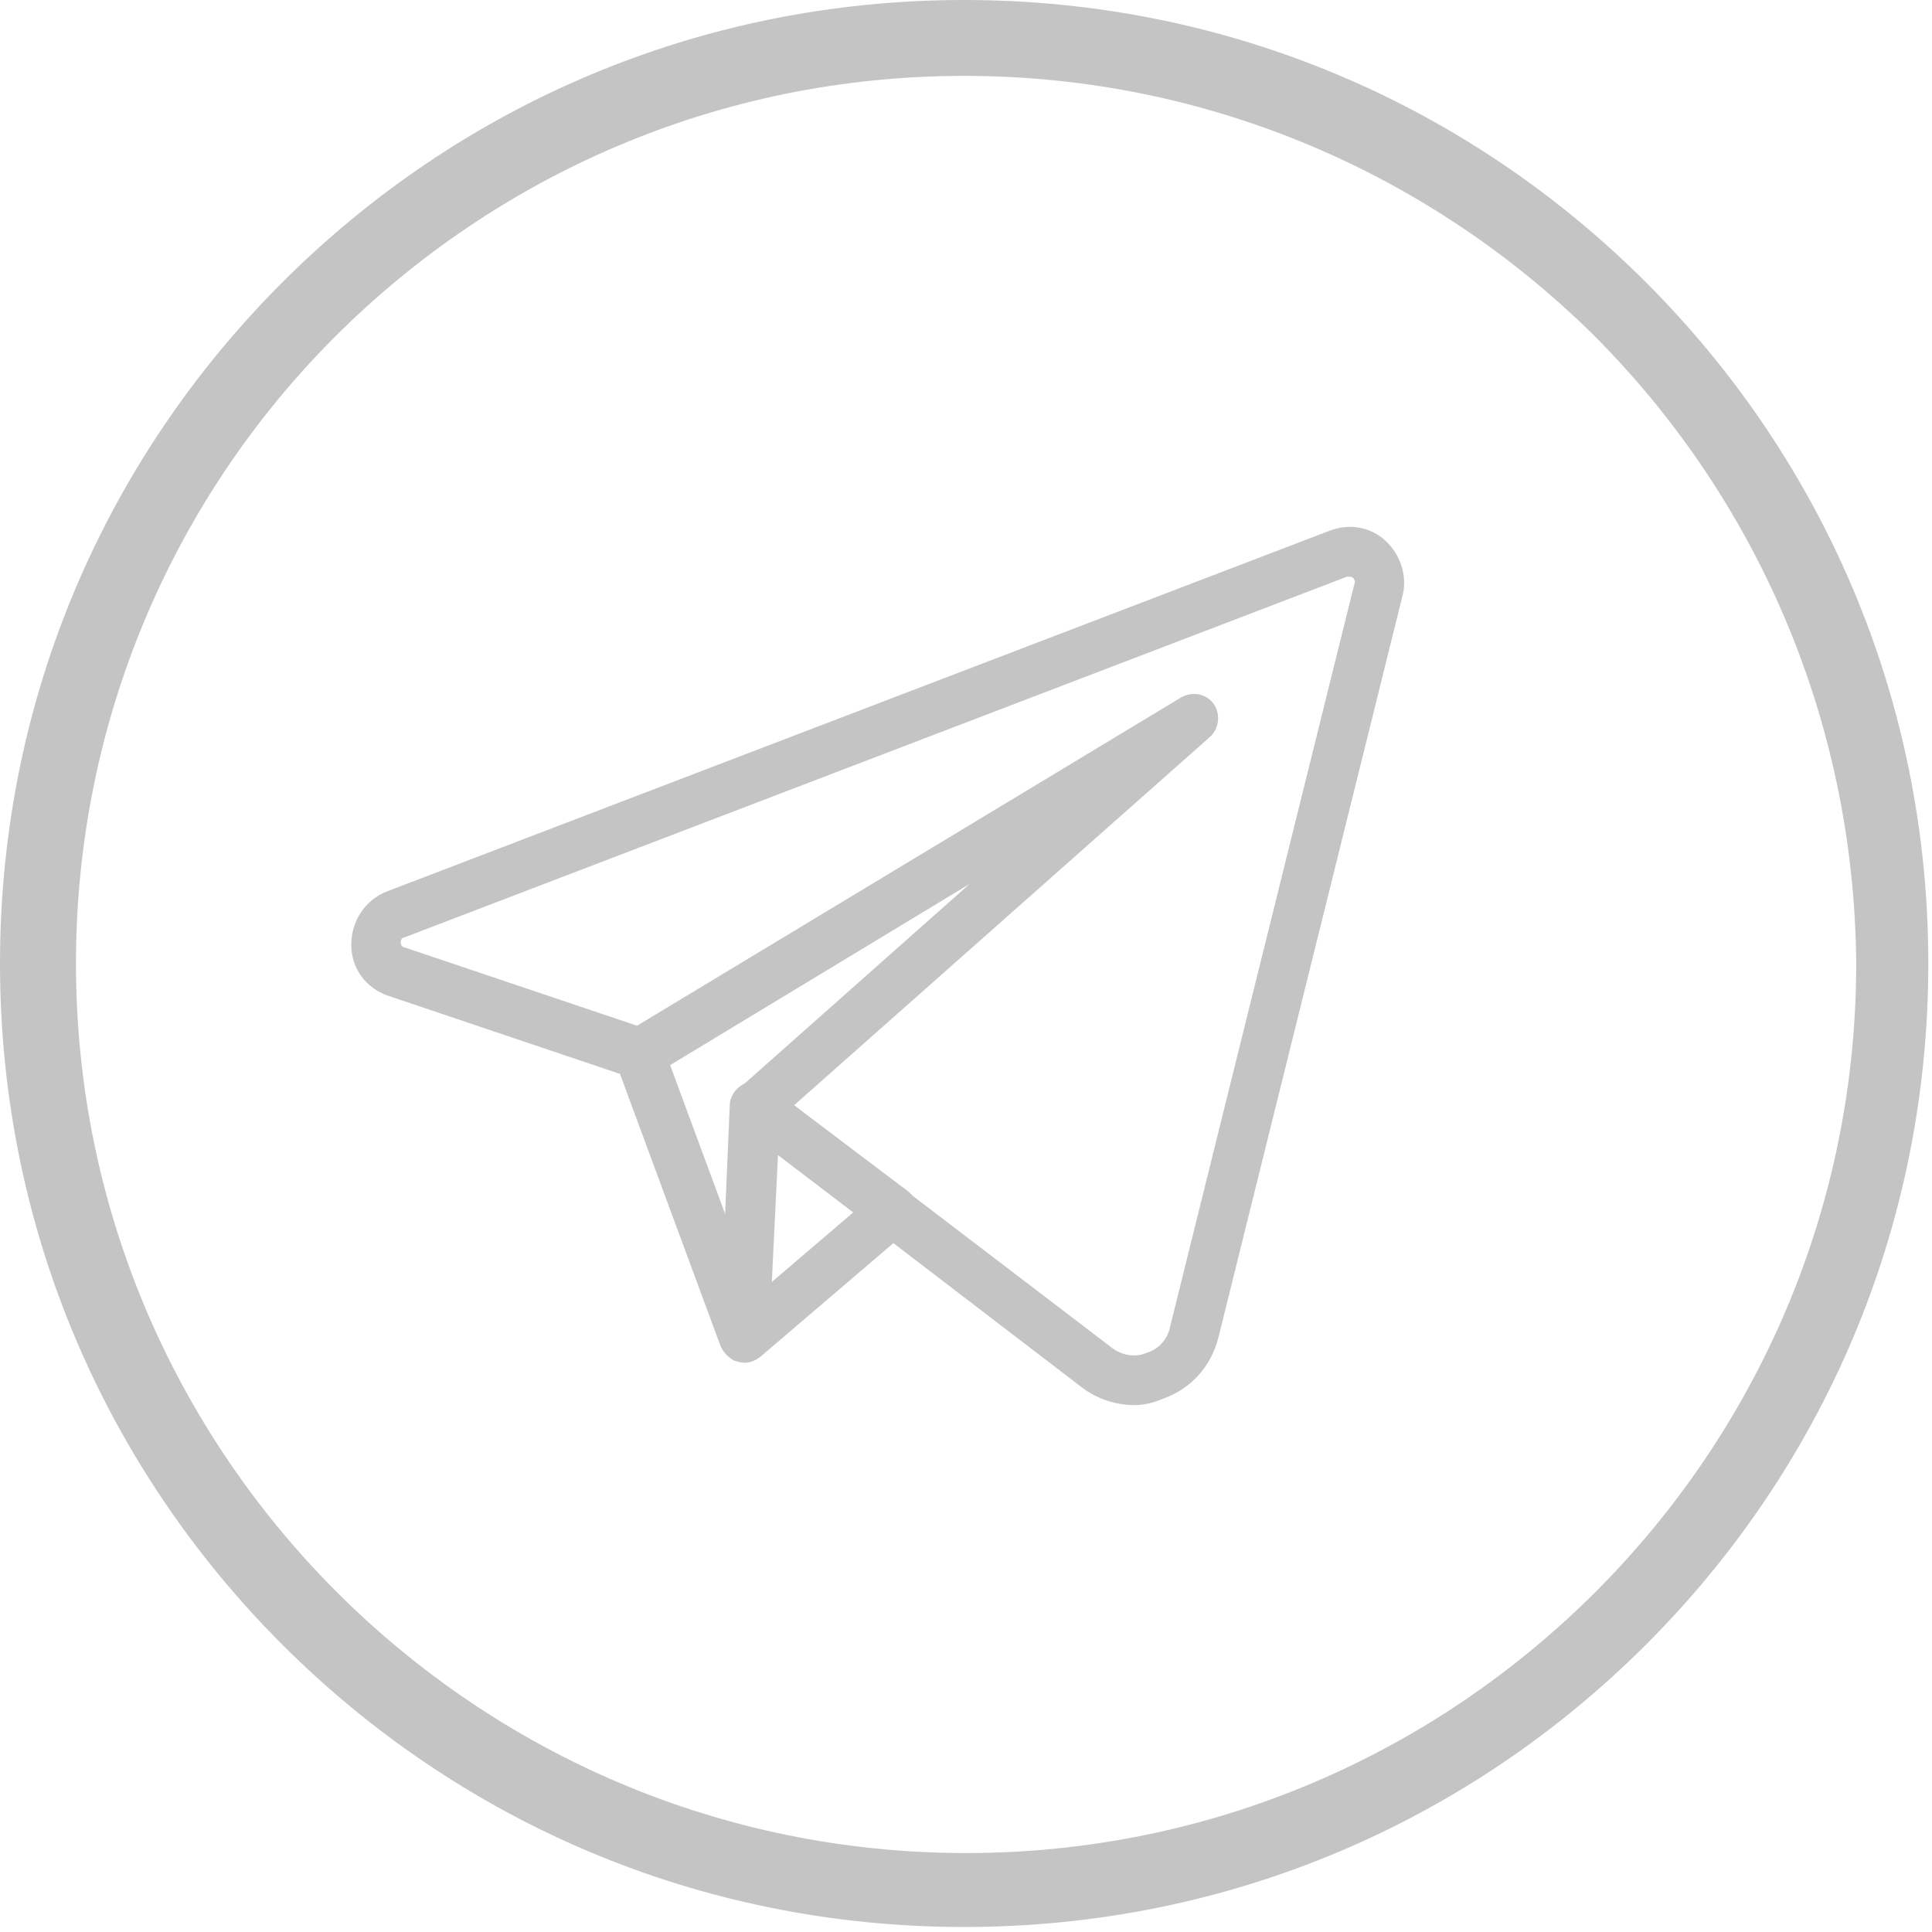
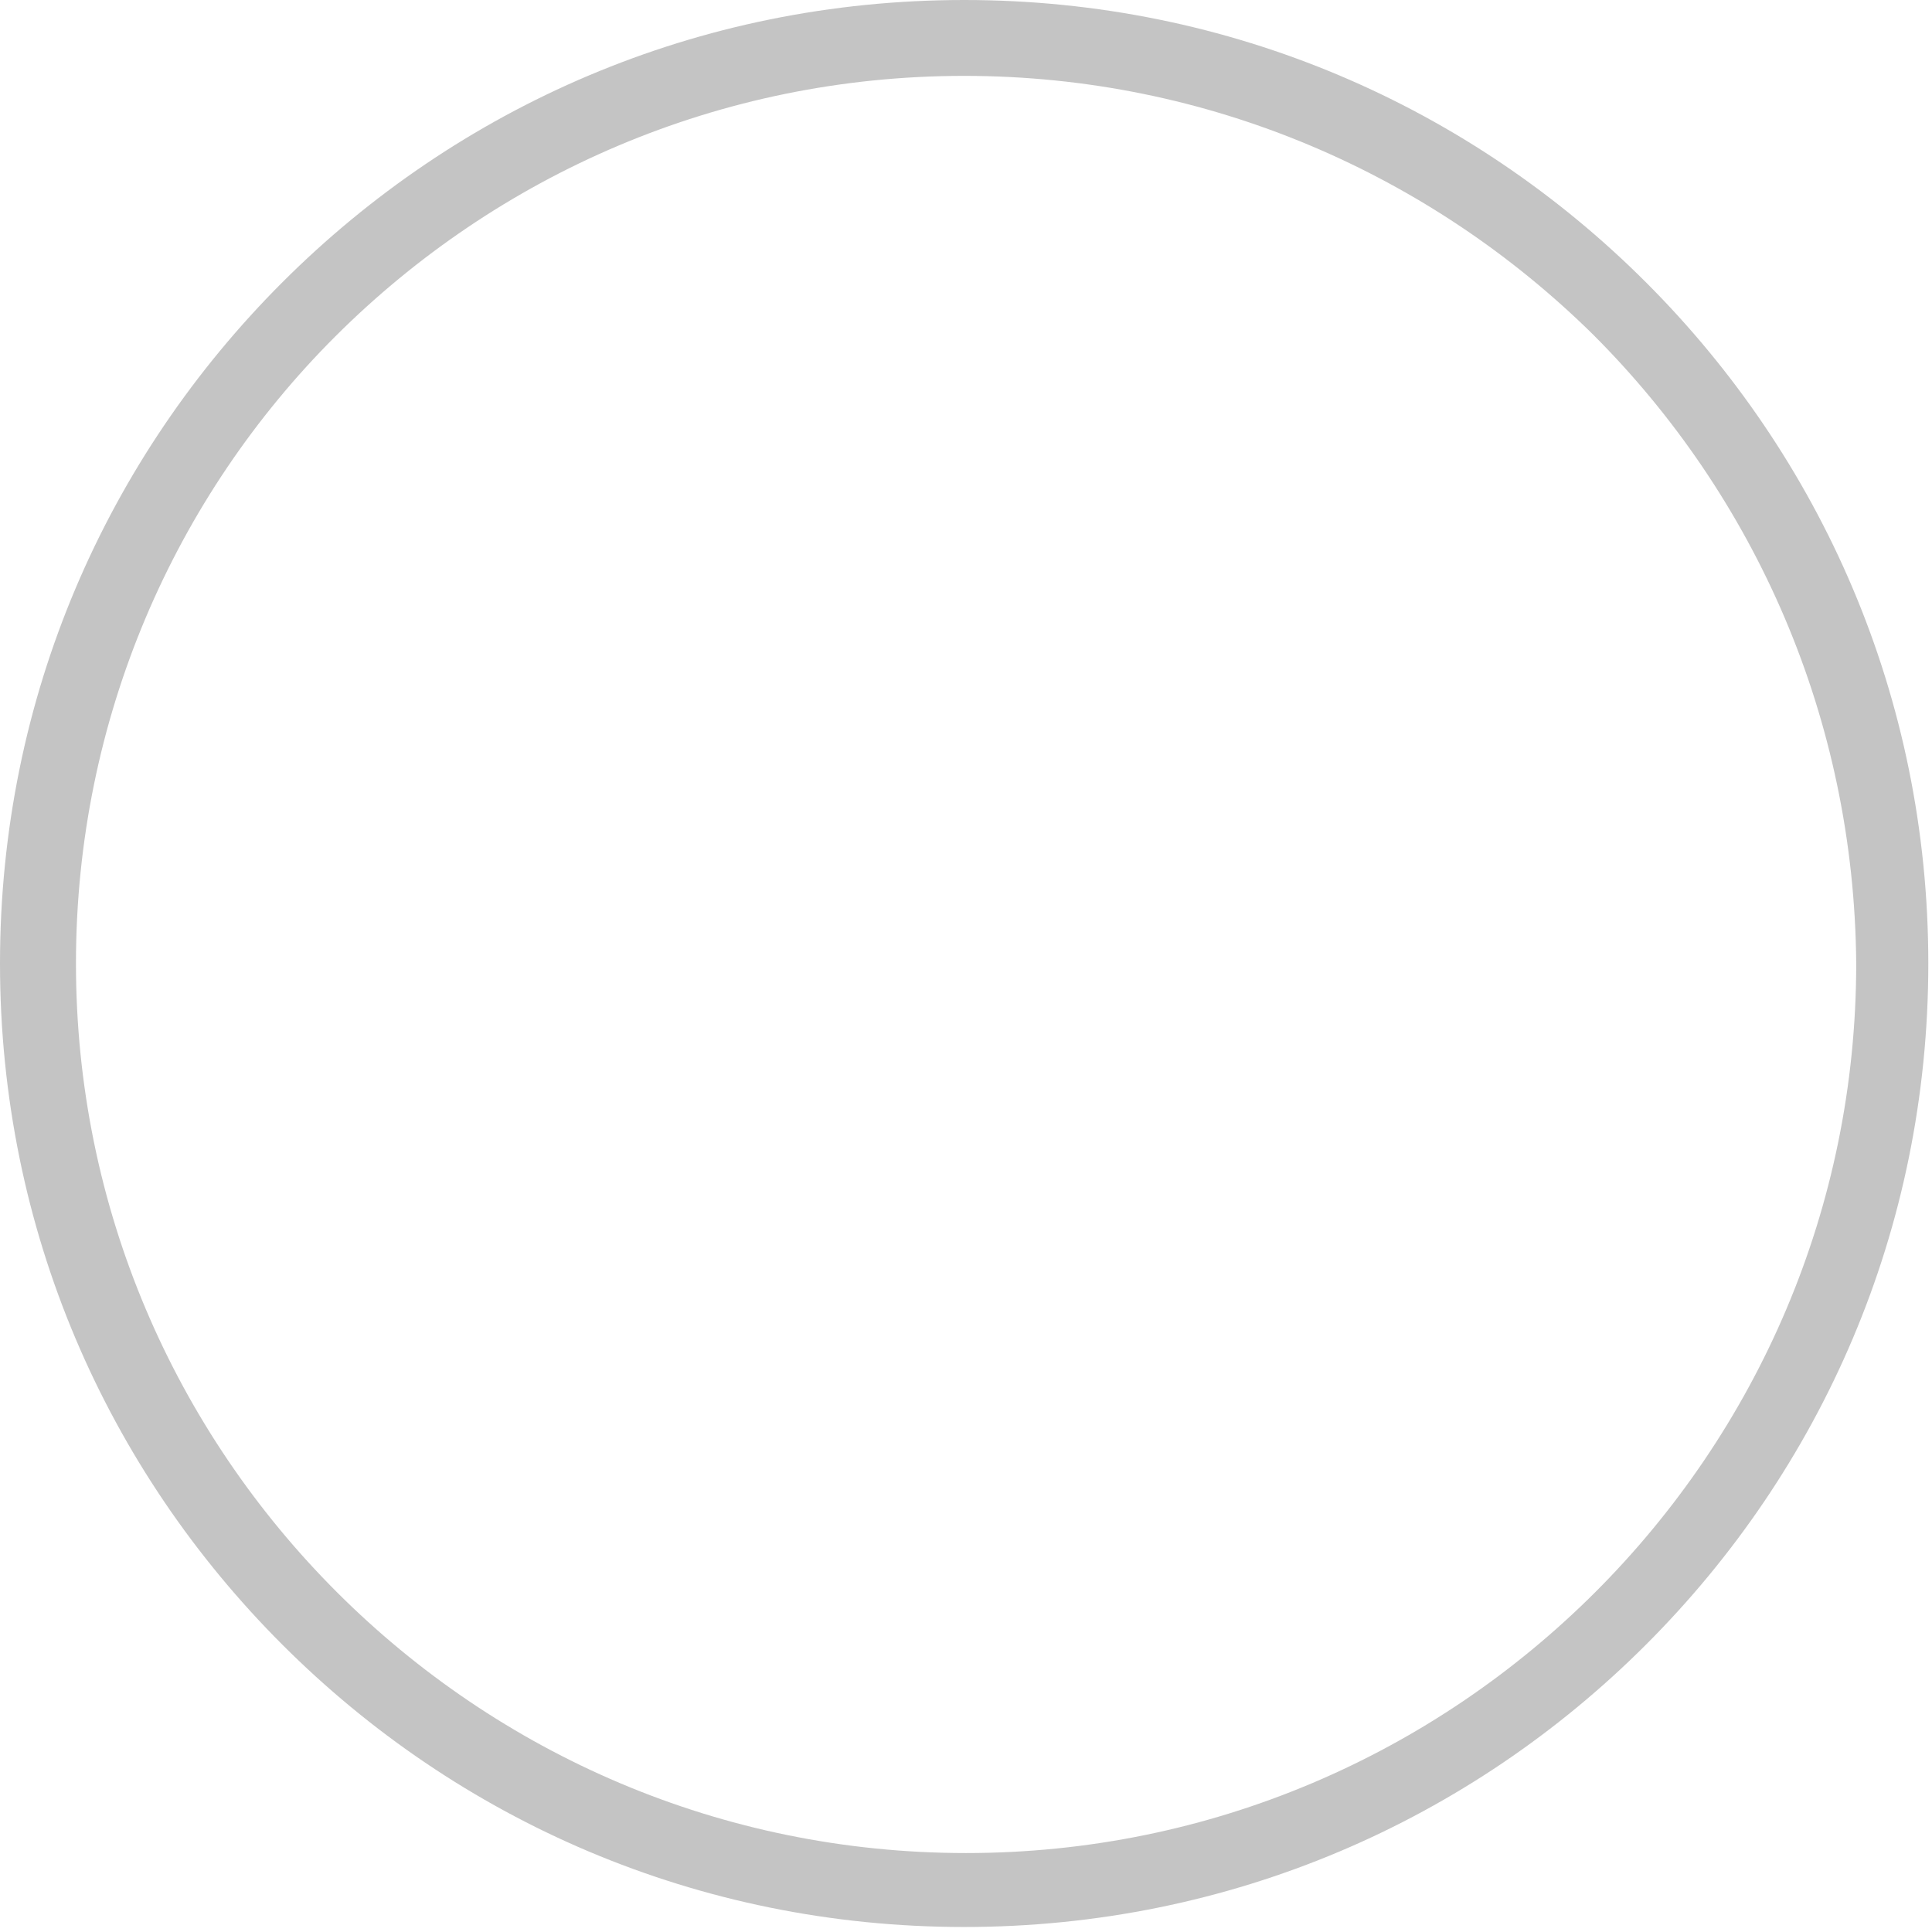
<svg xmlns="http://www.w3.org/2000/svg" width="22" height="22" viewBox="0 0 22 22" fill="none">
  <path d="M10.979 0C14.018 0 16.746 1.219 18.742 3.214C20.738 5.209 21.958 7.935 21.958 10.971C21.958 14.008 20.738 16.734 18.742 18.729C16.746 20.724 14.018 21.943 10.979 21.943C7.94 21.943 5.212 20.724 3.216 18.729C1.22 16.734 0 14.008 0 10.971C0 7.935 1.22 5.209 3.216 3.214C5.212 1.219 7.94 0 10.979 0ZM18.143 3.812C16.302 1.995 13.774 0.864 10.979 0.864C8.184 0.864 5.656 1.995 3.815 3.834C1.996 5.652 0.865 8.179 0.865 10.971C0.865 13.764 1.996 16.291 3.837 18.131C5.678 19.97 8.207 21.101 11.001 21.101C13.796 21.101 16.324 19.97 18.165 18.131C20.006 16.291 21.137 13.764 21.137 10.971C21.115 8.179 19.984 5.652 18.143 3.812Z" fill="#C4C4C4" />
  <g clip-path="url(#clip0_6598_96)">
-     <path d="M8.465 15.49C8.352 15.49 8.239 15.419 8.197 15.306L7.014 12.105C6.958 11.963 7.028 11.793 7.183 11.737C7.324 11.68 7.493 11.751 7.549 11.907L8.732 15.108C8.789 15.249 8.718 15.419 8.563 15.476C8.535 15.476 8.493 15.49 8.465 15.49Z" fill="#C4C4C4" />
    <path d="M8.479 15.518C8.437 15.518 8.394 15.504 8.352 15.49C8.254 15.433 8.183 15.334 8.197 15.221L8.31 12.586C8.31 12.487 8.38 12.388 8.465 12.345C8.563 12.303 8.676 12.317 8.761 12.374L10.338 13.564C10.408 13.62 10.451 13.691 10.451 13.776C10.451 13.861 10.422 13.946 10.352 14.003L8.662 15.447C8.606 15.49 8.549 15.518 8.479 15.518ZM8.859 13.153L8.789 14.598L9.718 13.804L8.859 13.153Z" fill="#C4C4C4" />
-     <path d="M12.915 16C12.704 16 12.493 15.929 12.324 15.802L8.437 12.827C8.366 12.771 8.324 12.7 8.324 12.615C8.324 12.53 8.352 12.445 8.423 12.388L11.042 10.065L7.437 12.246C7.366 12.289 7.282 12.303 7.197 12.275L4.423 11.34C4.169 11.255 4 11.028 4 10.759C4 10.49 4.155 10.249 4.408 10.15L15.141 6.043C15.366 5.958 15.606 6 15.775 6.156C15.944 6.312 16.028 6.552 15.972 6.779L13.873 15.235C13.789 15.561 13.563 15.816 13.239 15.929C13.141 15.972 13.028 16 12.915 16ZM9.042 12.586L12.662 15.348C12.775 15.434 12.93 15.462 13.056 15.405C13.197 15.363 13.296 15.249 13.324 15.108L15.422 6.652C15.437 6.623 15.422 6.595 15.409 6.581C15.394 6.567 15.38 6.567 15.338 6.567L4.606 10.674C4.592 10.674 4.563 10.688 4.563 10.731C4.563 10.773 4.592 10.788 4.606 10.788L7.254 11.68L13.451 7.941C13.578 7.87 13.732 7.898 13.817 8.011C13.901 8.125 13.887 8.295 13.775 8.394L9.042 12.586Z" fill="#C4C4C4" />
  </g>
  <defs>
    <clipPath id="clip0_6598_96">
-       <rect width="12" height="10" fill="white" transform="translate(4 6)" />
-     </clipPath>
+       </clipPath>
  </defs>
</svg>